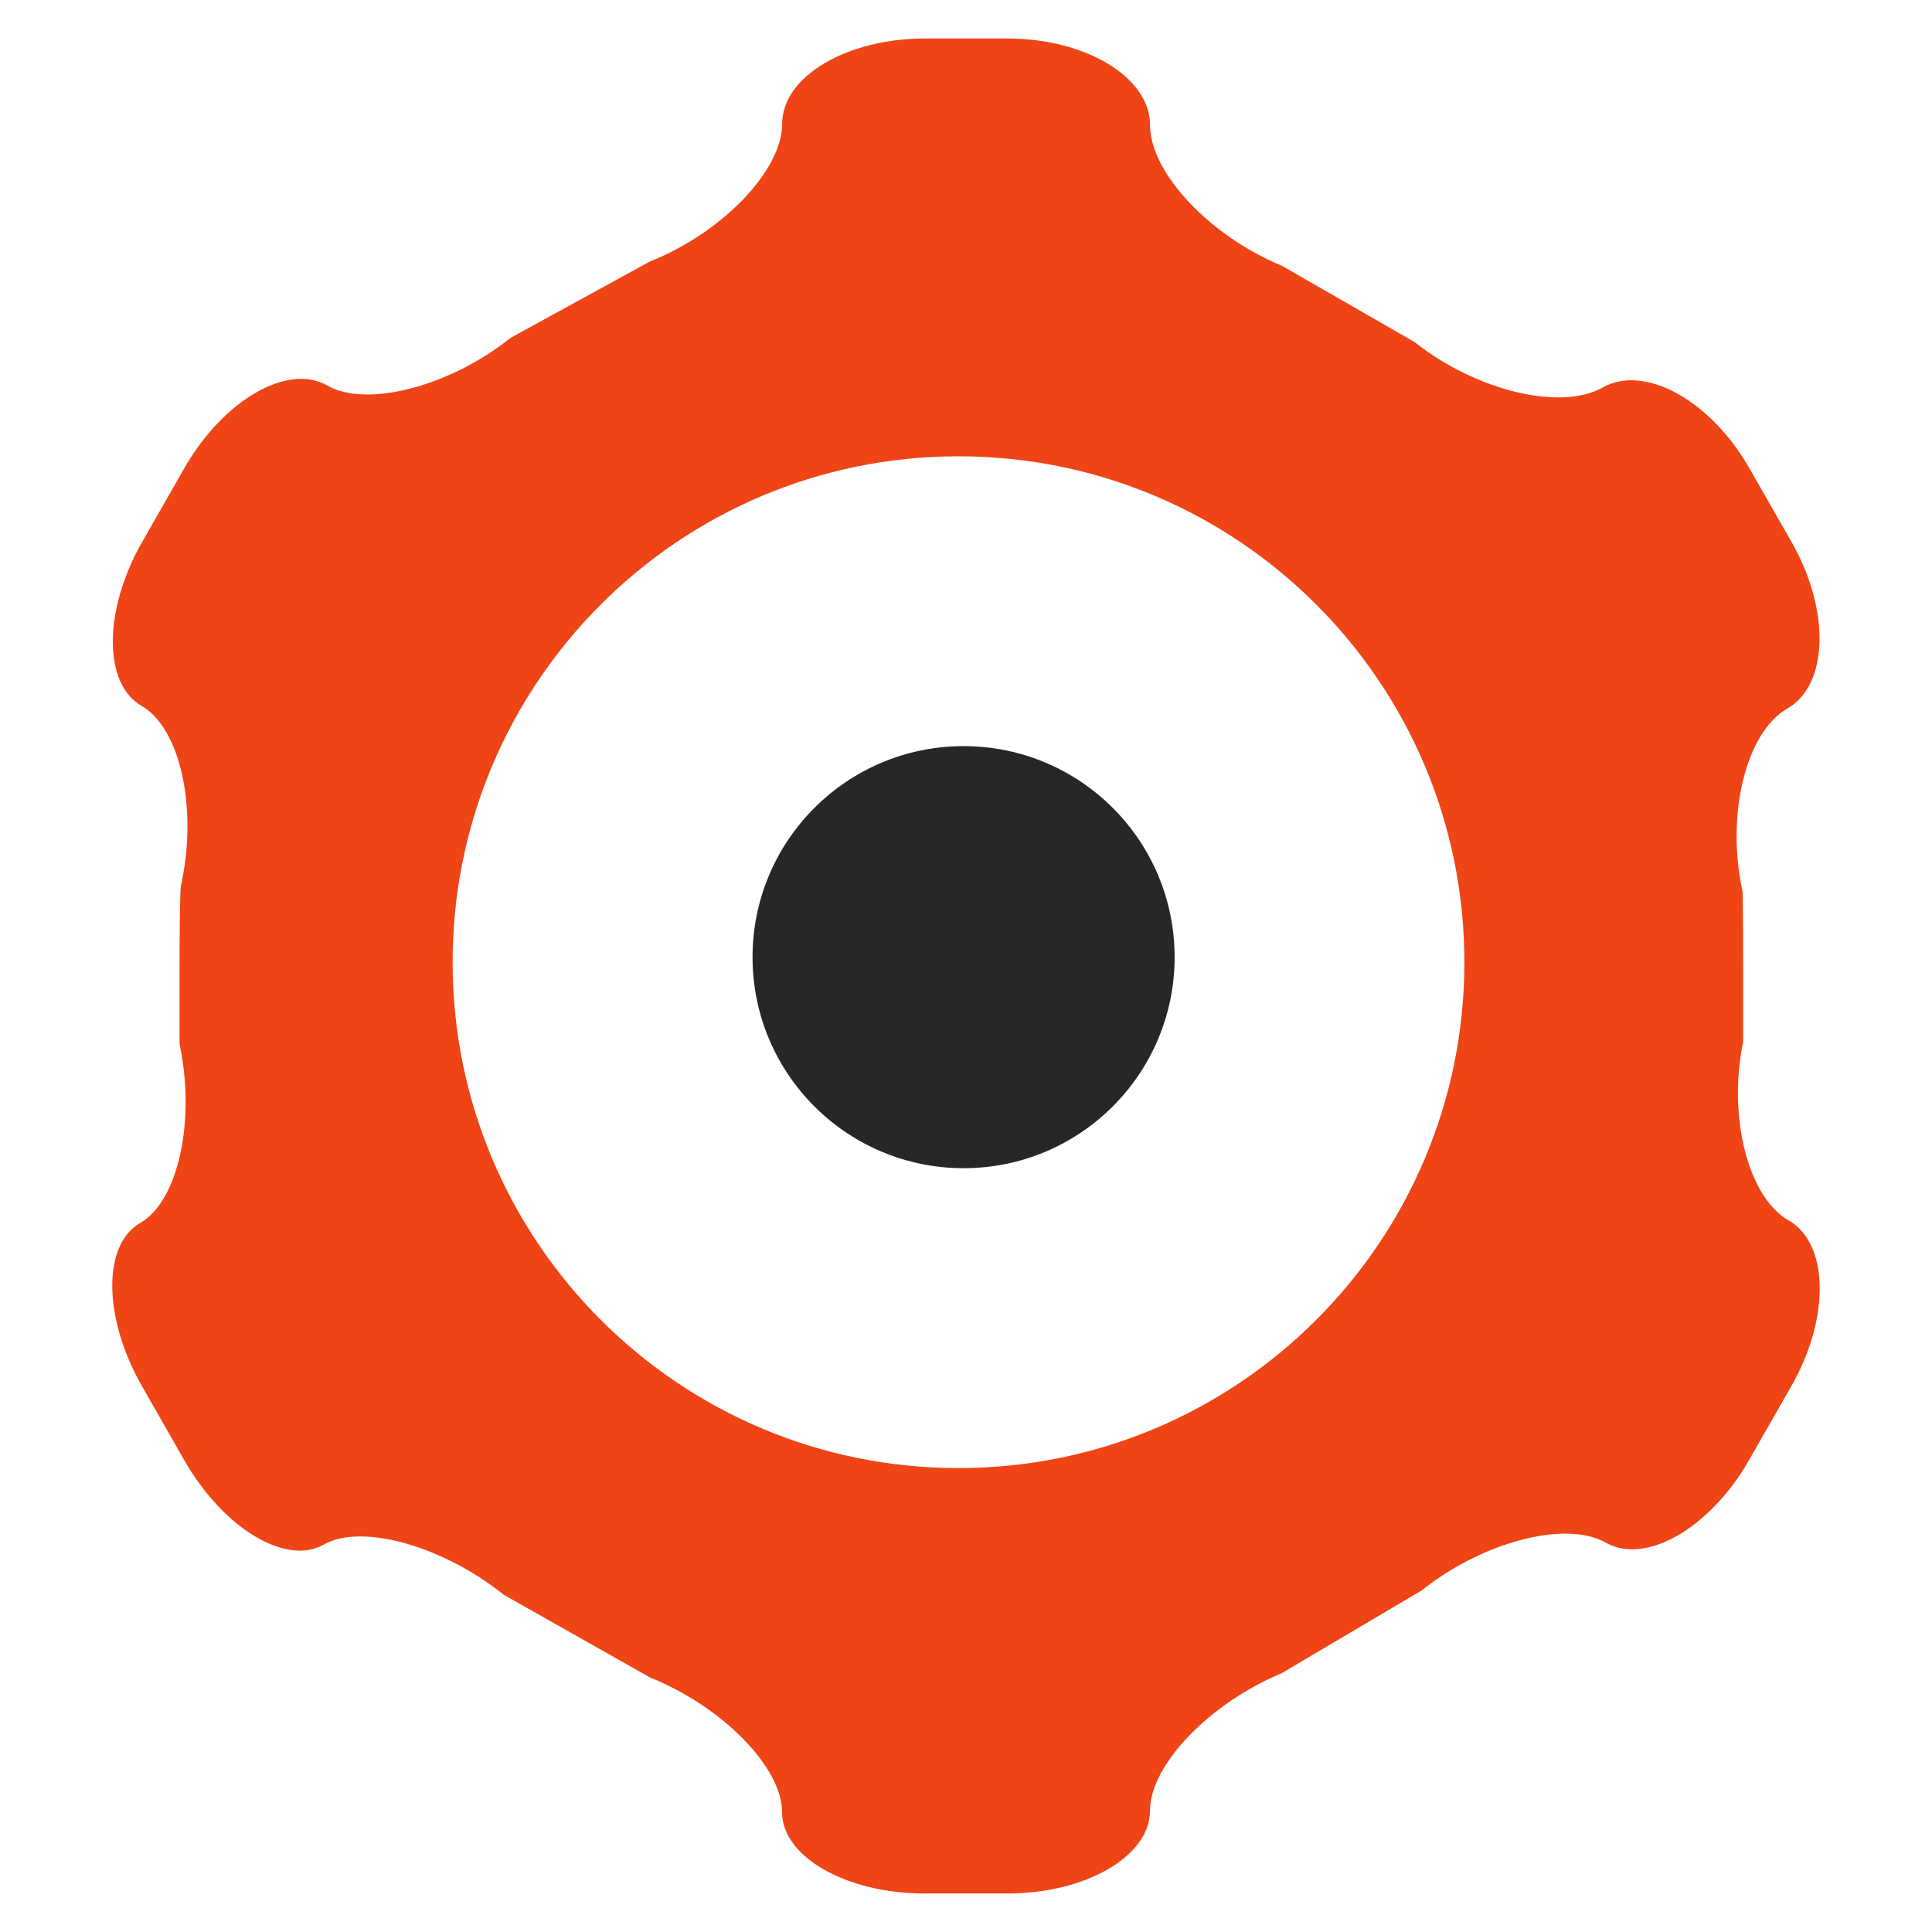
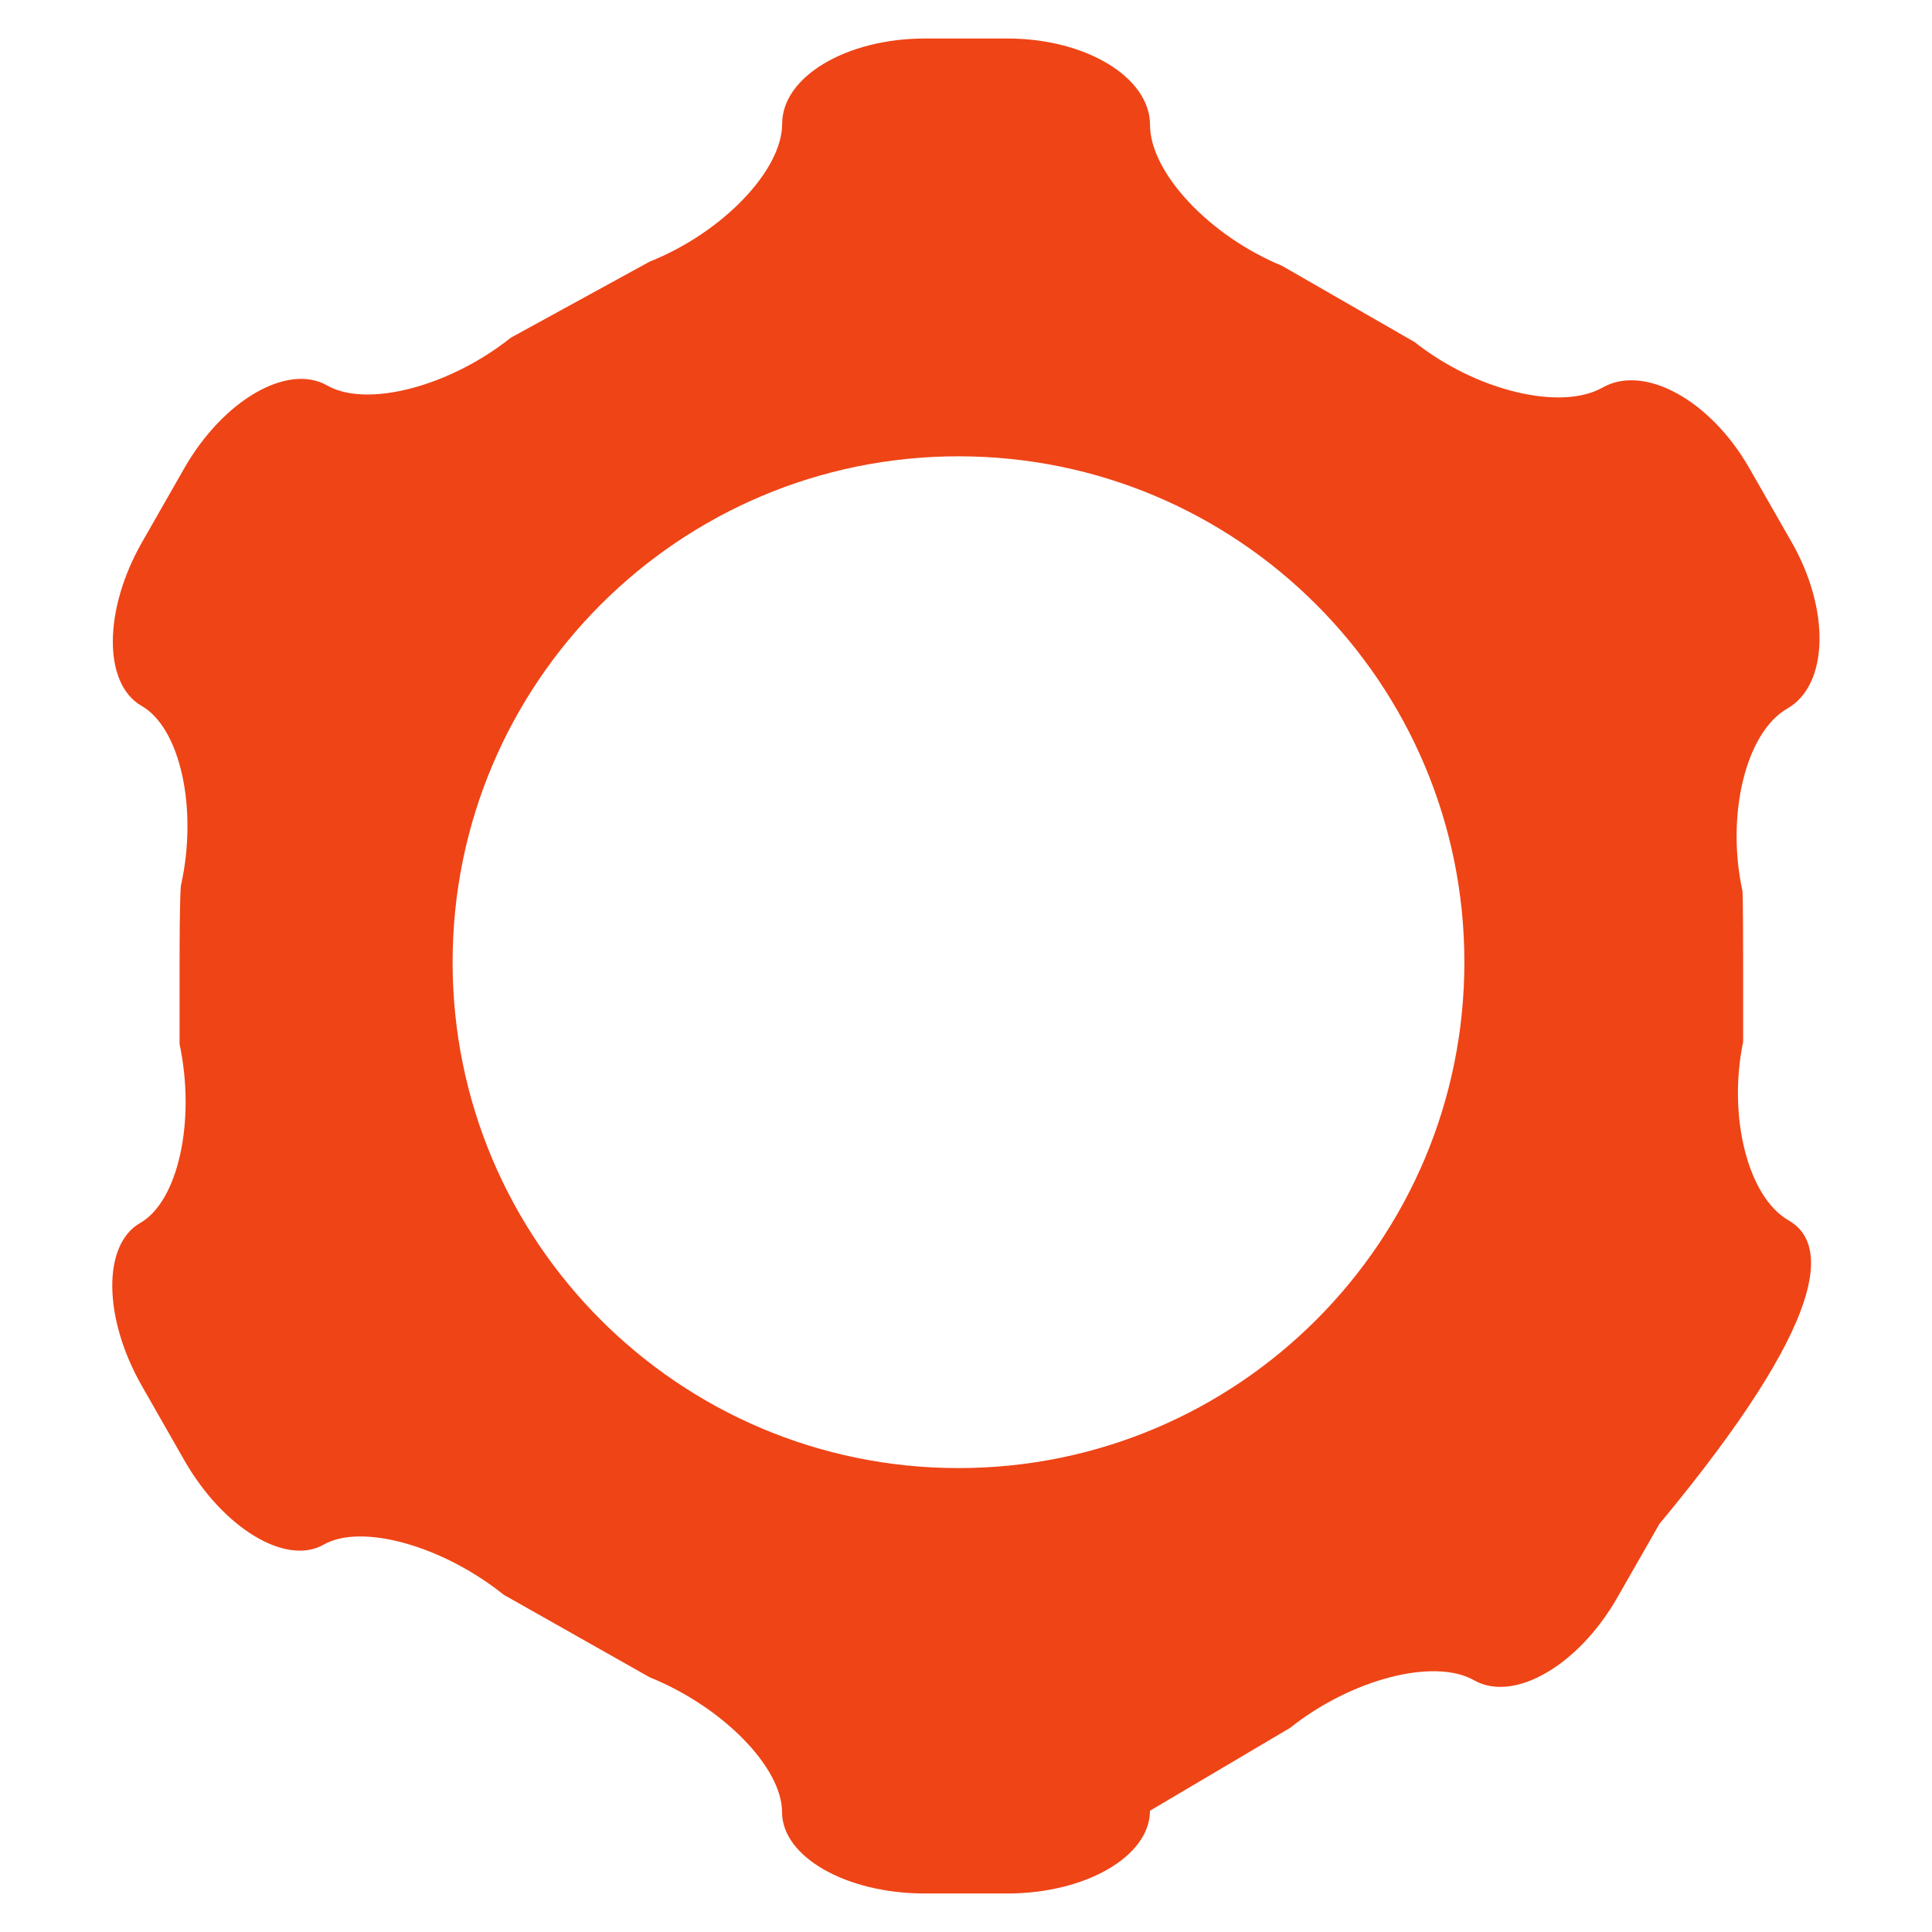
<svg xmlns="http://www.w3.org/2000/svg" version="1.1" id="calqueRoue" x="0px" y="0px" width="620px" height="620px" viewBox="146.97 0 620 620" enable-background="new 146.97 0 620 620" xml:space="preserve">
  <g>
    <g>
-       <path fill="#EF4416" d="M720.932,391.617c-12.995-7.427-19.554-33.216-14.569-57.271c0,0,0,0,0-23.166    c0-24.297-0.222-25.266-0.222-25.266c-5.348-24.599,1.149-50.934,14.388-58.521c13.238-7.567,13.863-31.642,1.353-53.496    l-13.521-23.631c-12.491-21.875-33.7-33.519-47.12-25.891c-13.419,7.588-40.541,1.05-60.297-14.59l-42.559-24.478    c-23.287-9.605-42.357-29.927-42.357-45.203c0-15.275-20.583-27.747-45.768-27.747h-26.495c-25.184,0-45.788,12.29-45.788,27.323    c0,15.014-19.15,34.951-42.519,44.274l-44.557,24.418c-19.695,15.699-46.212,22.601-58.925,15.336    c-12.733-7.244-33.356,4.682-45.868,26.557l-13.5,23.631c-12.512,21.854-12.572,45.565-0.182,52.648    c12.41,7.104,18.101,33.034,12.612,57.593c0,0-0.444,2.099-0.444,27.021c0,23.792,0,23.893,0,23.893    c5.227,24.619-0.444,50.449-12.633,57.411c-12.188,6.982-11.905,30.553,0.586,52.387l13.5,23.65    c12.471,21.875,32.631,34.084,44.759,27.202c12.128-6.941,38.14,0.303,57.794,16.063l46.857,26.496    c23.348,9.424,42.479,28.877,42.479,43.265c0,14.348,20.604,26.113,45.787,26.113h26.496c25.185,0,45.787-11.947,45.787-26.557    c0-14.61,19.01-34.447,42.297-44.153l44.92-26.557c19.695-15.68,46.272-22.581,59.066-15.316    c12.773,7.265,33.458-4.621,45.969-26.496l13.521-23.65C734.331,423.016,733.928,399.043,720.932,391.617z M454.561,471.125    c-89.658,0-162.345-72.708-162.345-162.346c0-89.639,72.707-162.346,162.345-162.346c89.658,0,162.345,72.707,162.345,162.346    C616.906,398.437,544.219,471.125,454.561,471.125z" />
-       <circle fill="#272727" cx="456.196" cy="307.164" r="67.723" />
+       <path fill="#EF4416" d="M720.932,391.617c-12.995-7.427-19.554-33.216-14.569-57.271c0,0,0,0,0-23.166    c0-24.297-0.222-25.266-0.222-25.266c-5.348-24.599,1.149-50.934,14.388-58.521c13.238-7.567,13.863-31.642,1.353-53.496    l-13.521-23.631c-12.491-21.875-33.7-33.519-47.12-25.891c-13.419,7.588-40.541,1.05-60.297-14.59l-42.559-24.478    c-23.287-9.605-42.357-29.927-42.357-45.203c0-15.275-20.583-27.747-45.768-27.747h-26.495c-25.184,0-45.788,12.29-45.788,27.323    c0,15.014-19.15,34.951-42.519,44.274l-44.557,24.418c-19.695,15.699-46.212,22.601-58.925,15.336    c-12.733-7.244-33.356,4.682-45.868,26.557l-13.5,23.631c-12.512,21.854-12.572,45.565-0.182,52.648    c12.41,7.104,18.101,33.034,12.612,57.593c0,0-0.444,2.099-0.444,27.021c0,23.792,0,23.893,0,23.893    c5.227,24.619-0.444,50.449-12.633,57.411c-12.188,6.982-11.905,30.553,0.586,52.387l13.5,23.65    c12.471,21.875,32.631,34.084,44.759,27.202c12.128-6.941,38.14,0.303,57.794,16.063l46.857,26.496    c23.348,9.424,42.479,28.877,42.479,43.265c0,14.348,20.604,26.113,45.787,26.113h26.496c25.185,0,45.787-11.947,45.787-26.557    l44.92-26.557c19.695-15.68,46.272-22.581,59.066-15.316    c12.773,7.265,33.458-4.621,45.969-26.496l13.521-23.65C734.331,423.016,733.928,399.043,720.932,391.617z M454.561,471.125    c-89.658,0-162.345-72.708-162.345-162.346c0-89.639,72.707-162.346,162.345-162.346c89.658,0,162.345,72.707,162.345,162.346    C616.906,398.437,544.219,471.125,454.561,471.125z" />
    </g>
  </g>
</svg>